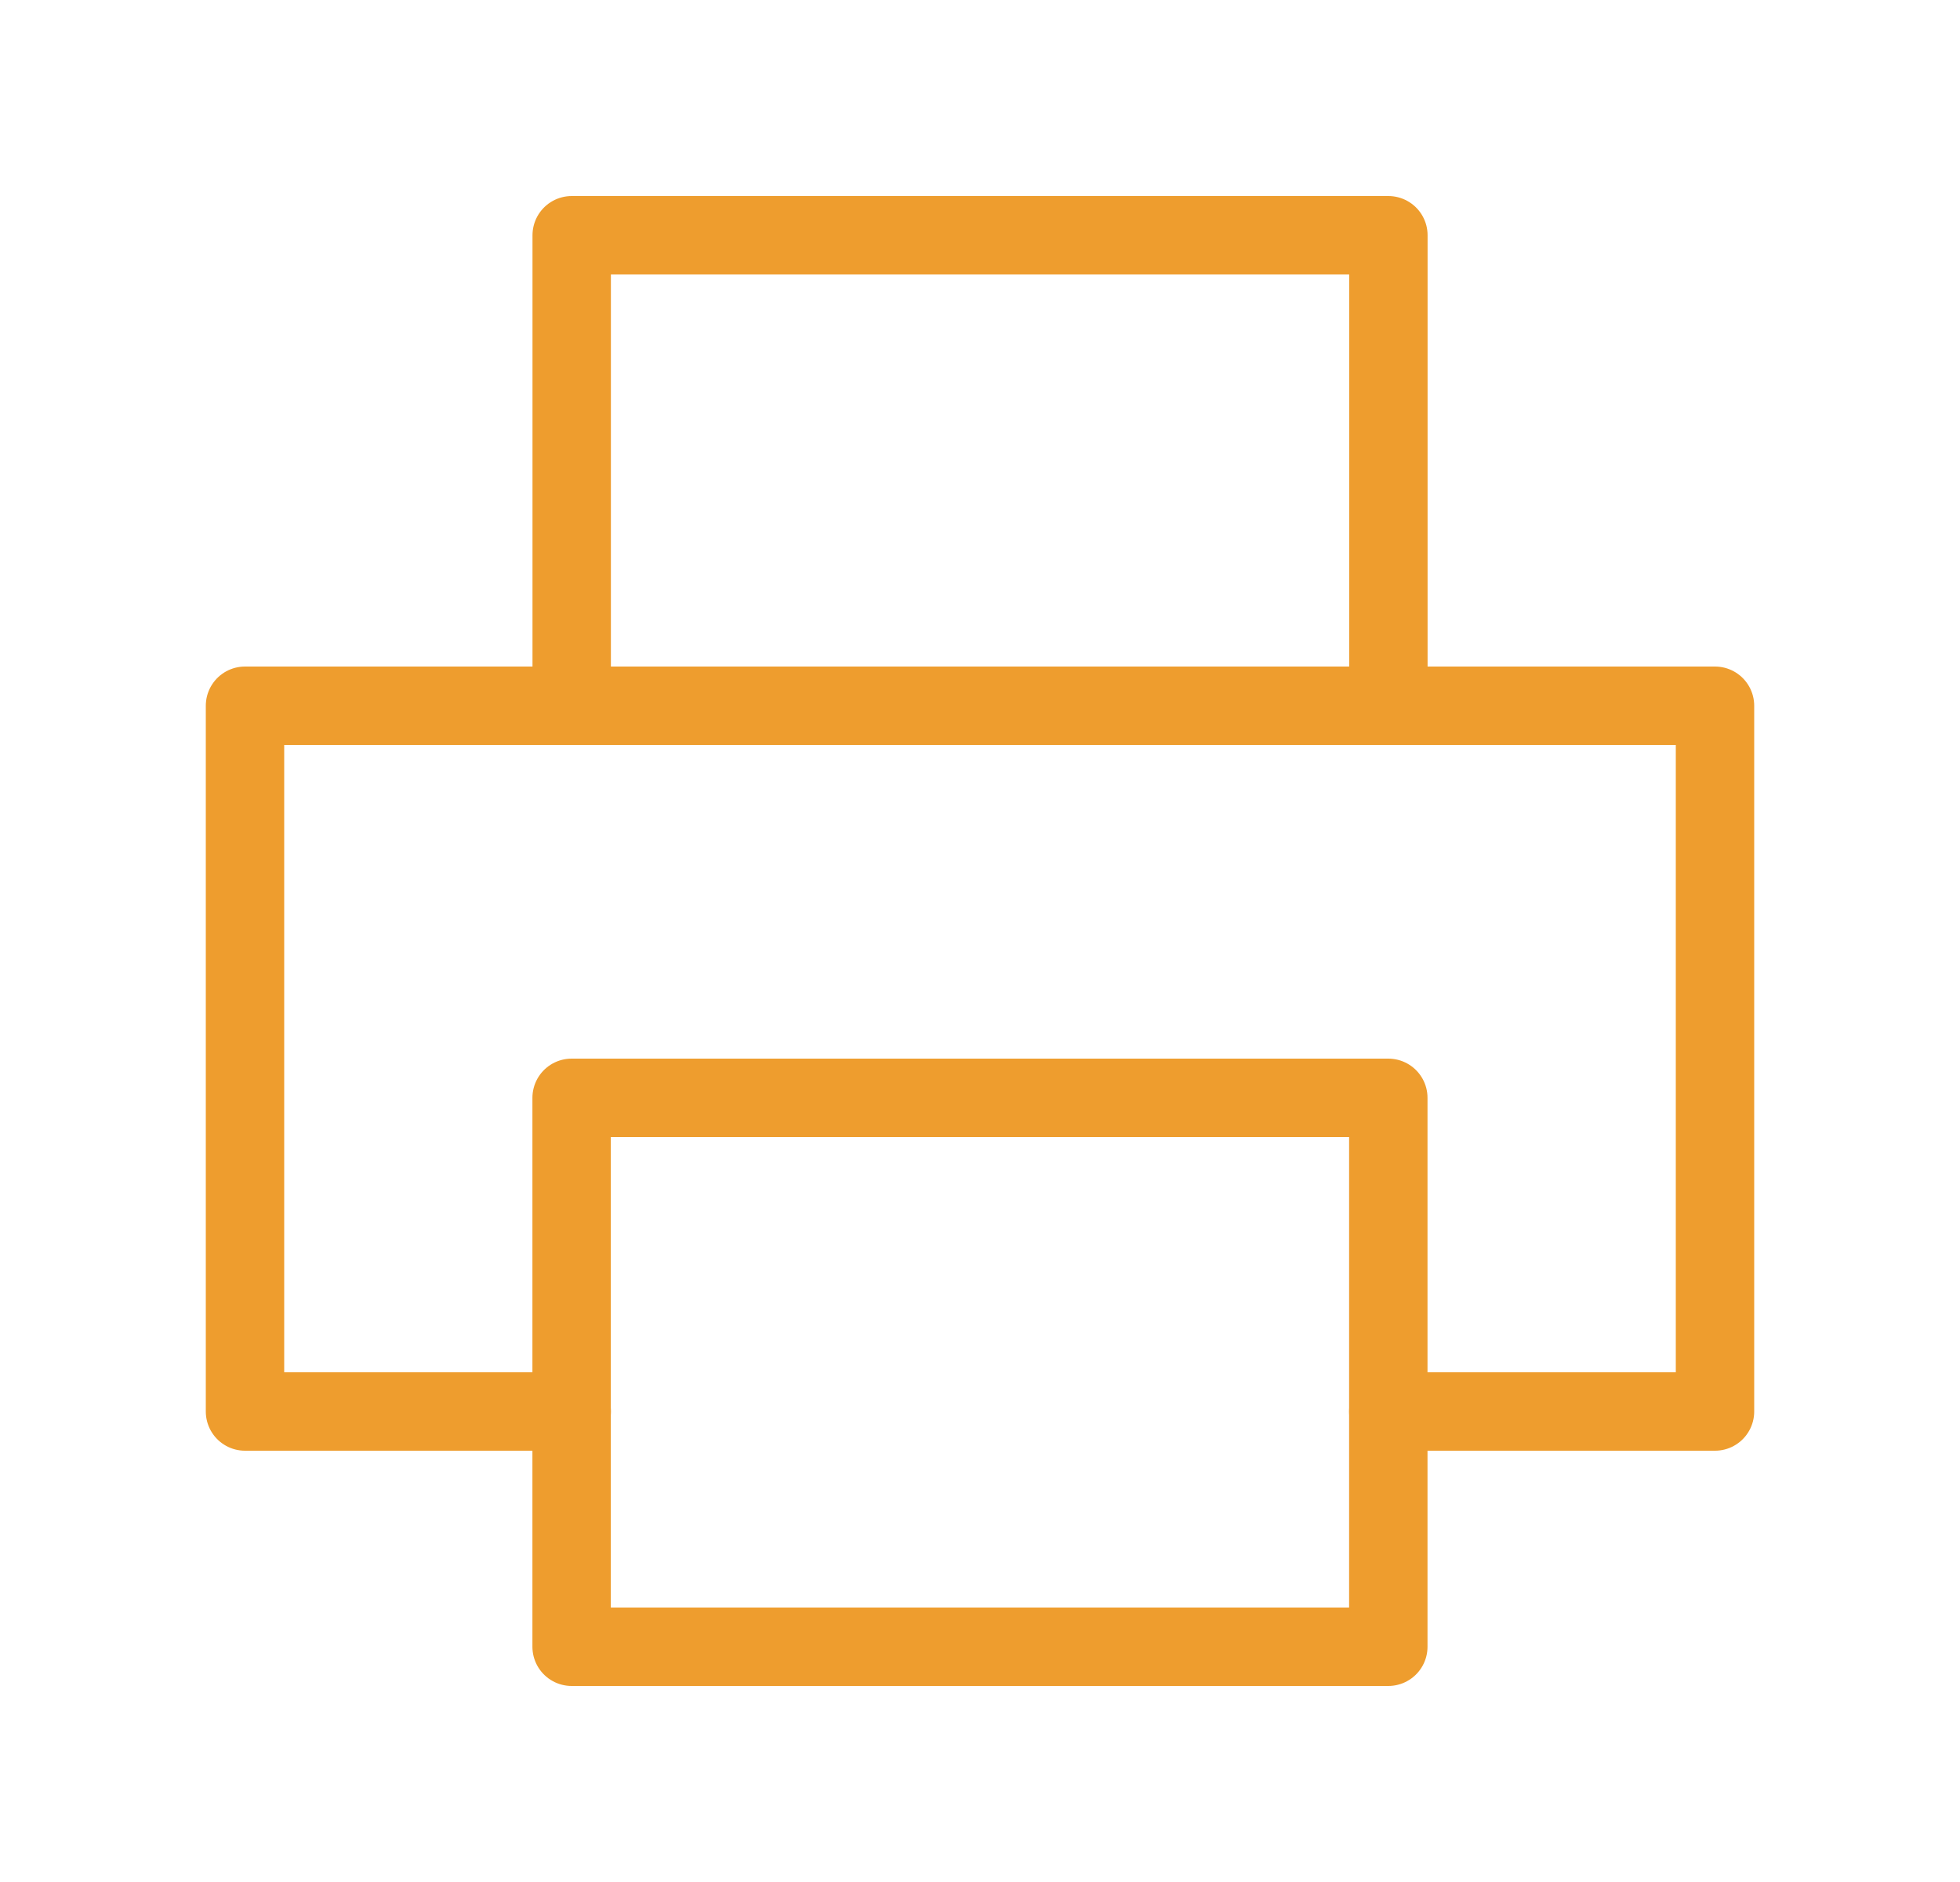
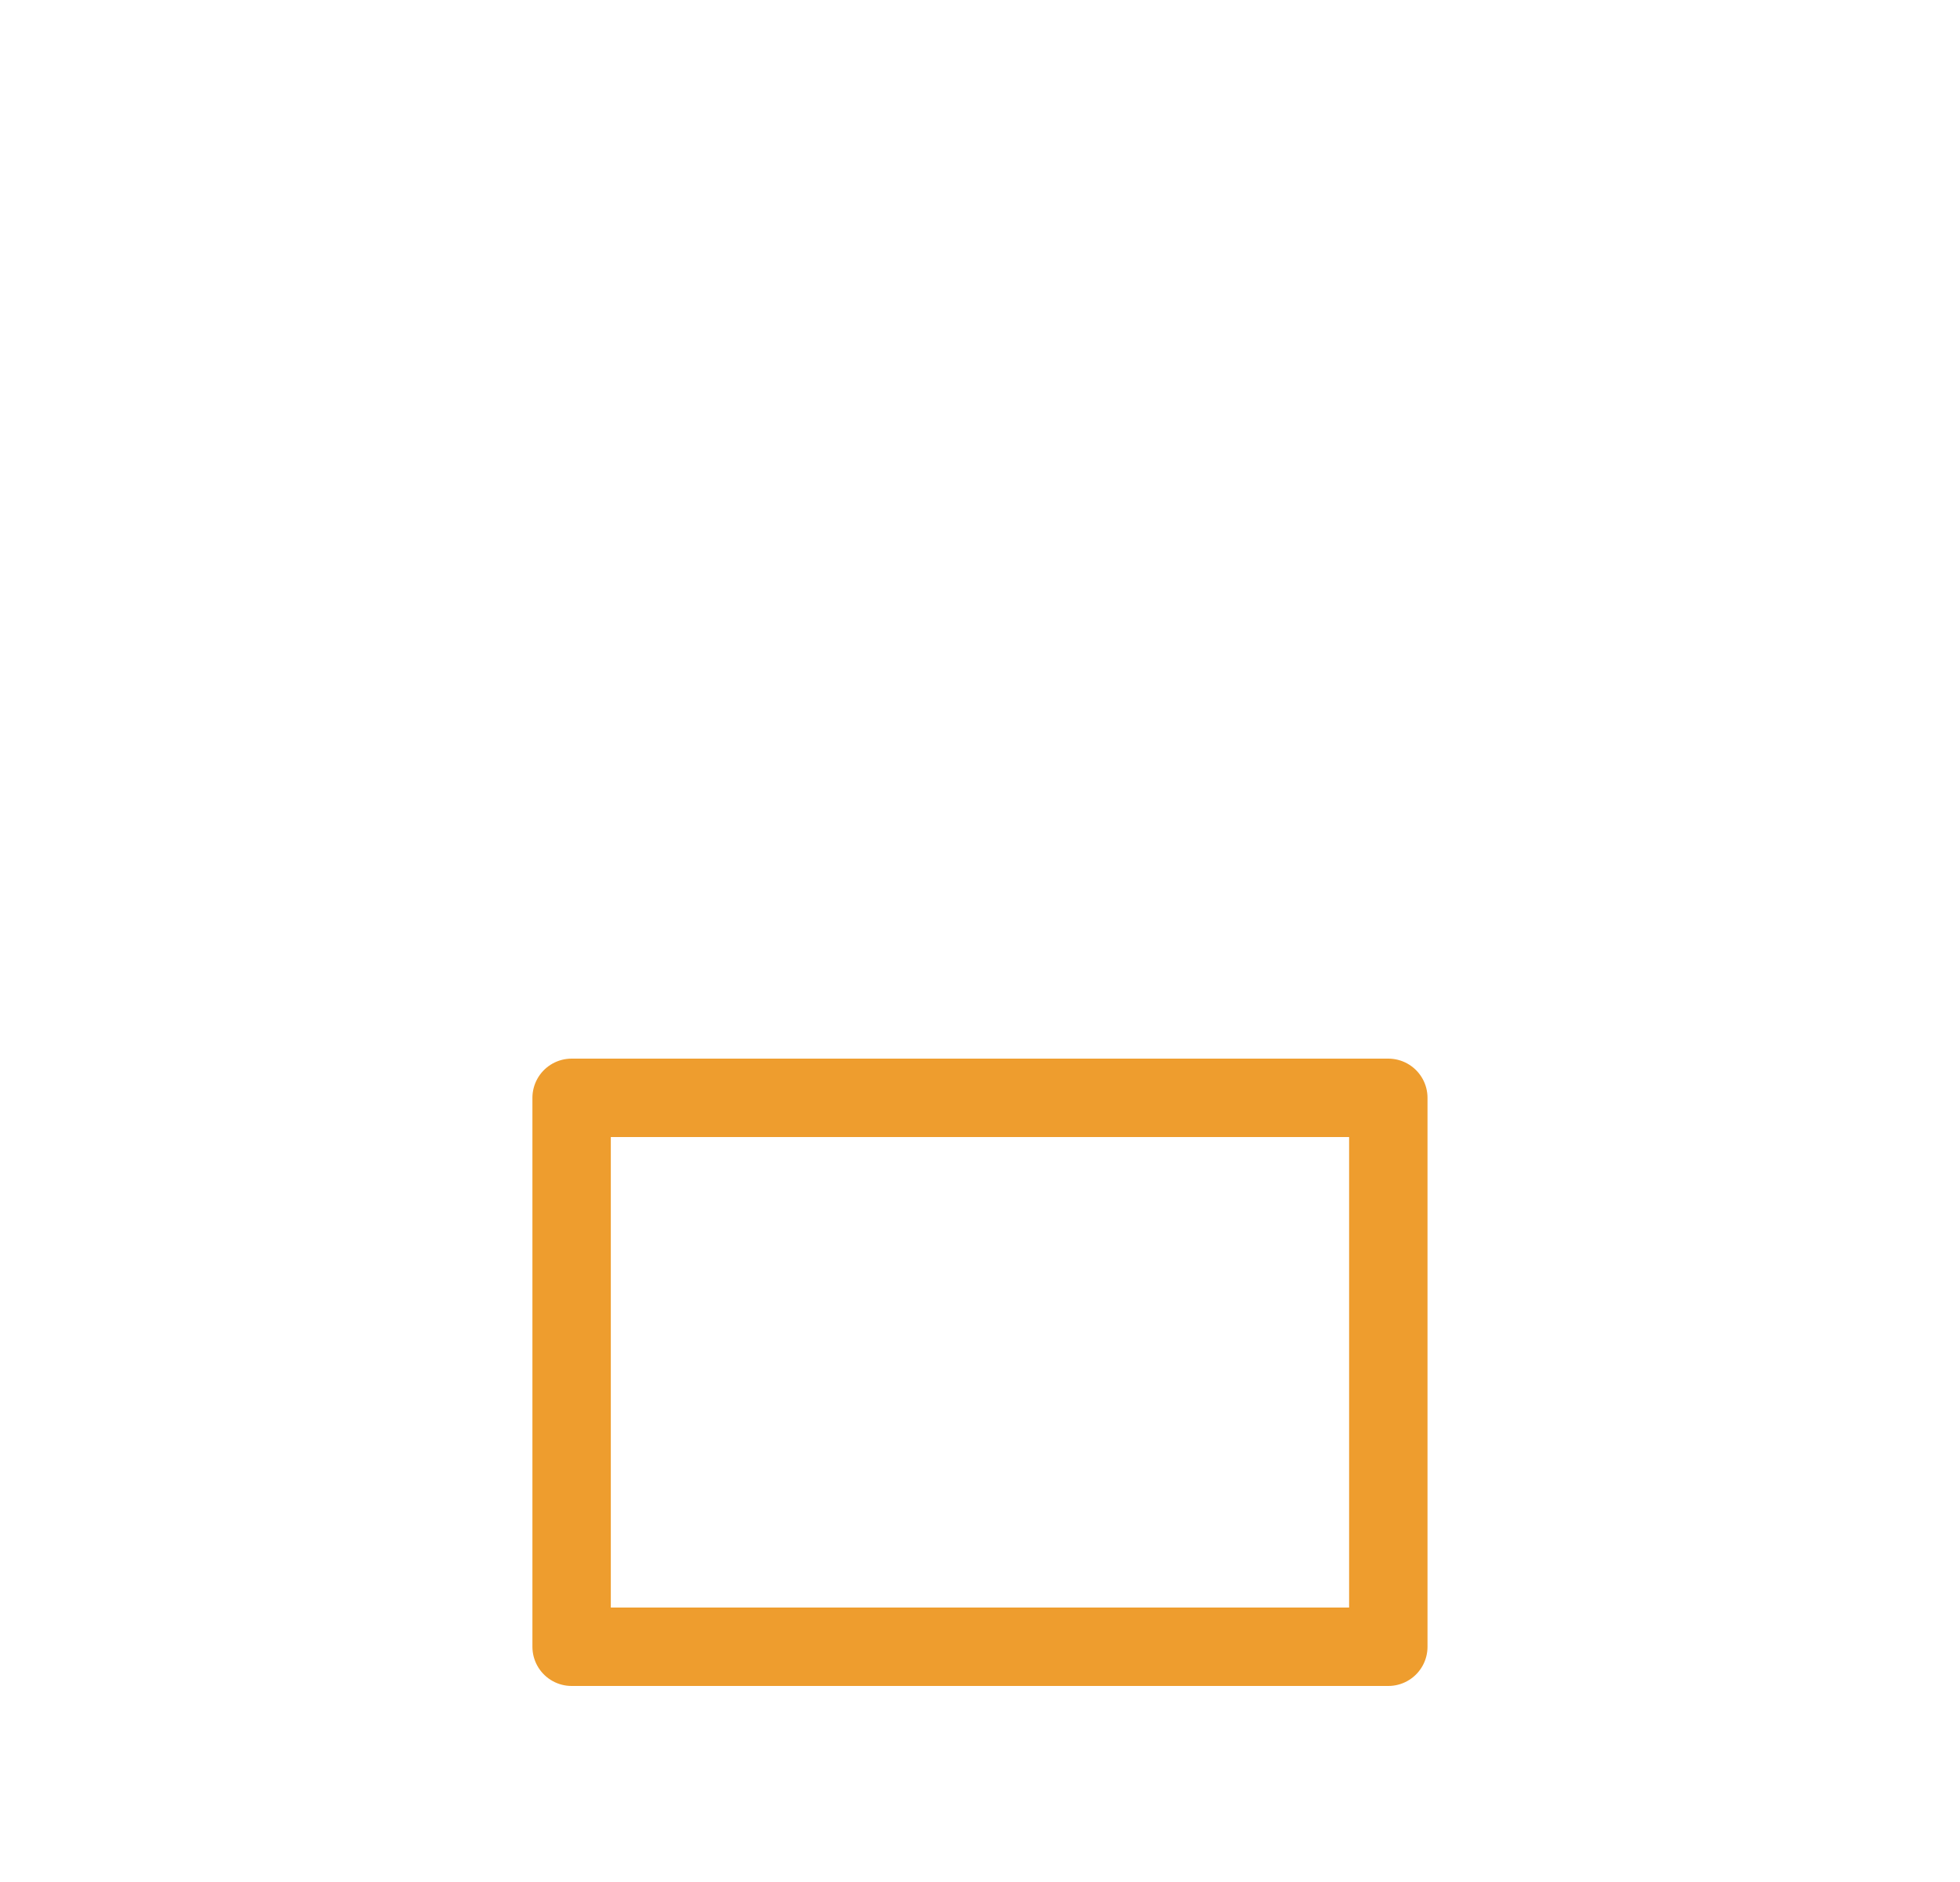
<svg xmlns="http://www.w3.org/2000/svg" width="25" height="24" viewBox="0 0 25 24" fill="none">
  <rect x="17.708" y="14" width="7" height="10.417" transform="rotate(90 17.708 14)" stroke="#EE9D2E" stroke-linecap="round" stroke-linejoin="round" />
-   <path d="M7.292 18H3.125V9H21.875V18H17.708" stroke="#EE9D2E" stroke-linecap="round" stroke-linejoin="round" />
-   <path d="M7.292 9V3H17.709V9" stroke="#EE9D2E" stroke-linecap="round" stroke-linejoin="round" />
</svg>